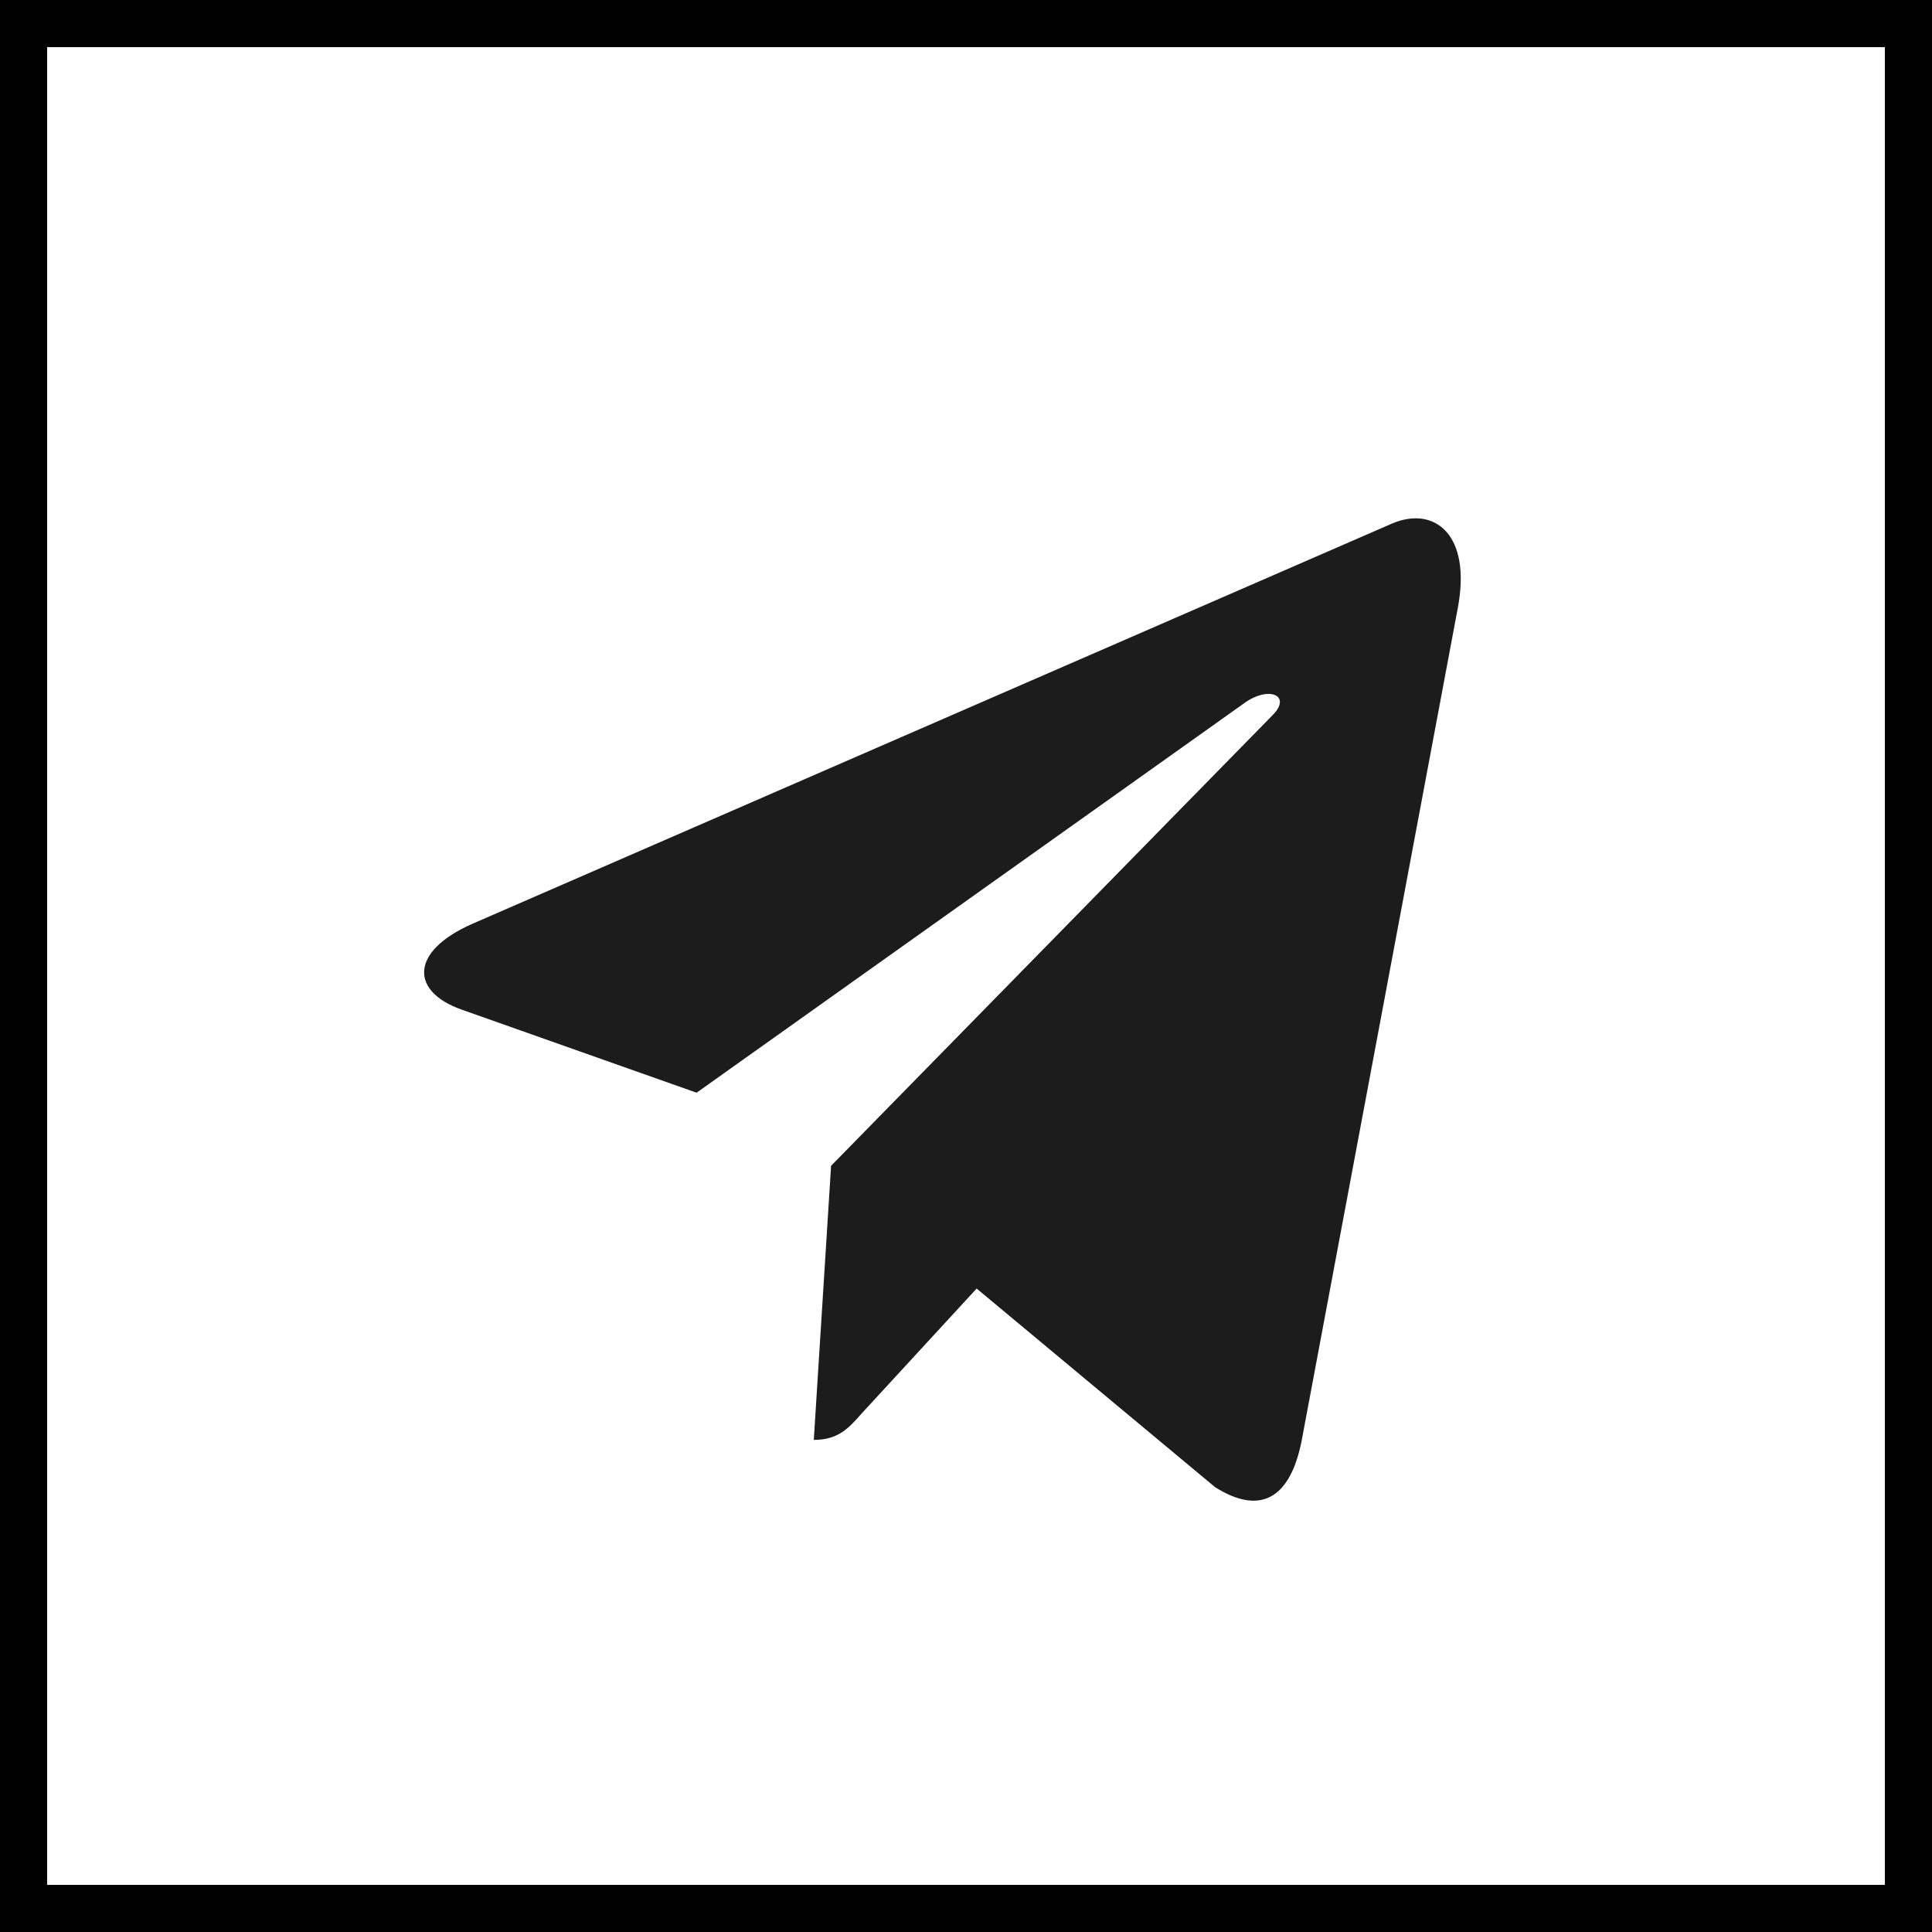
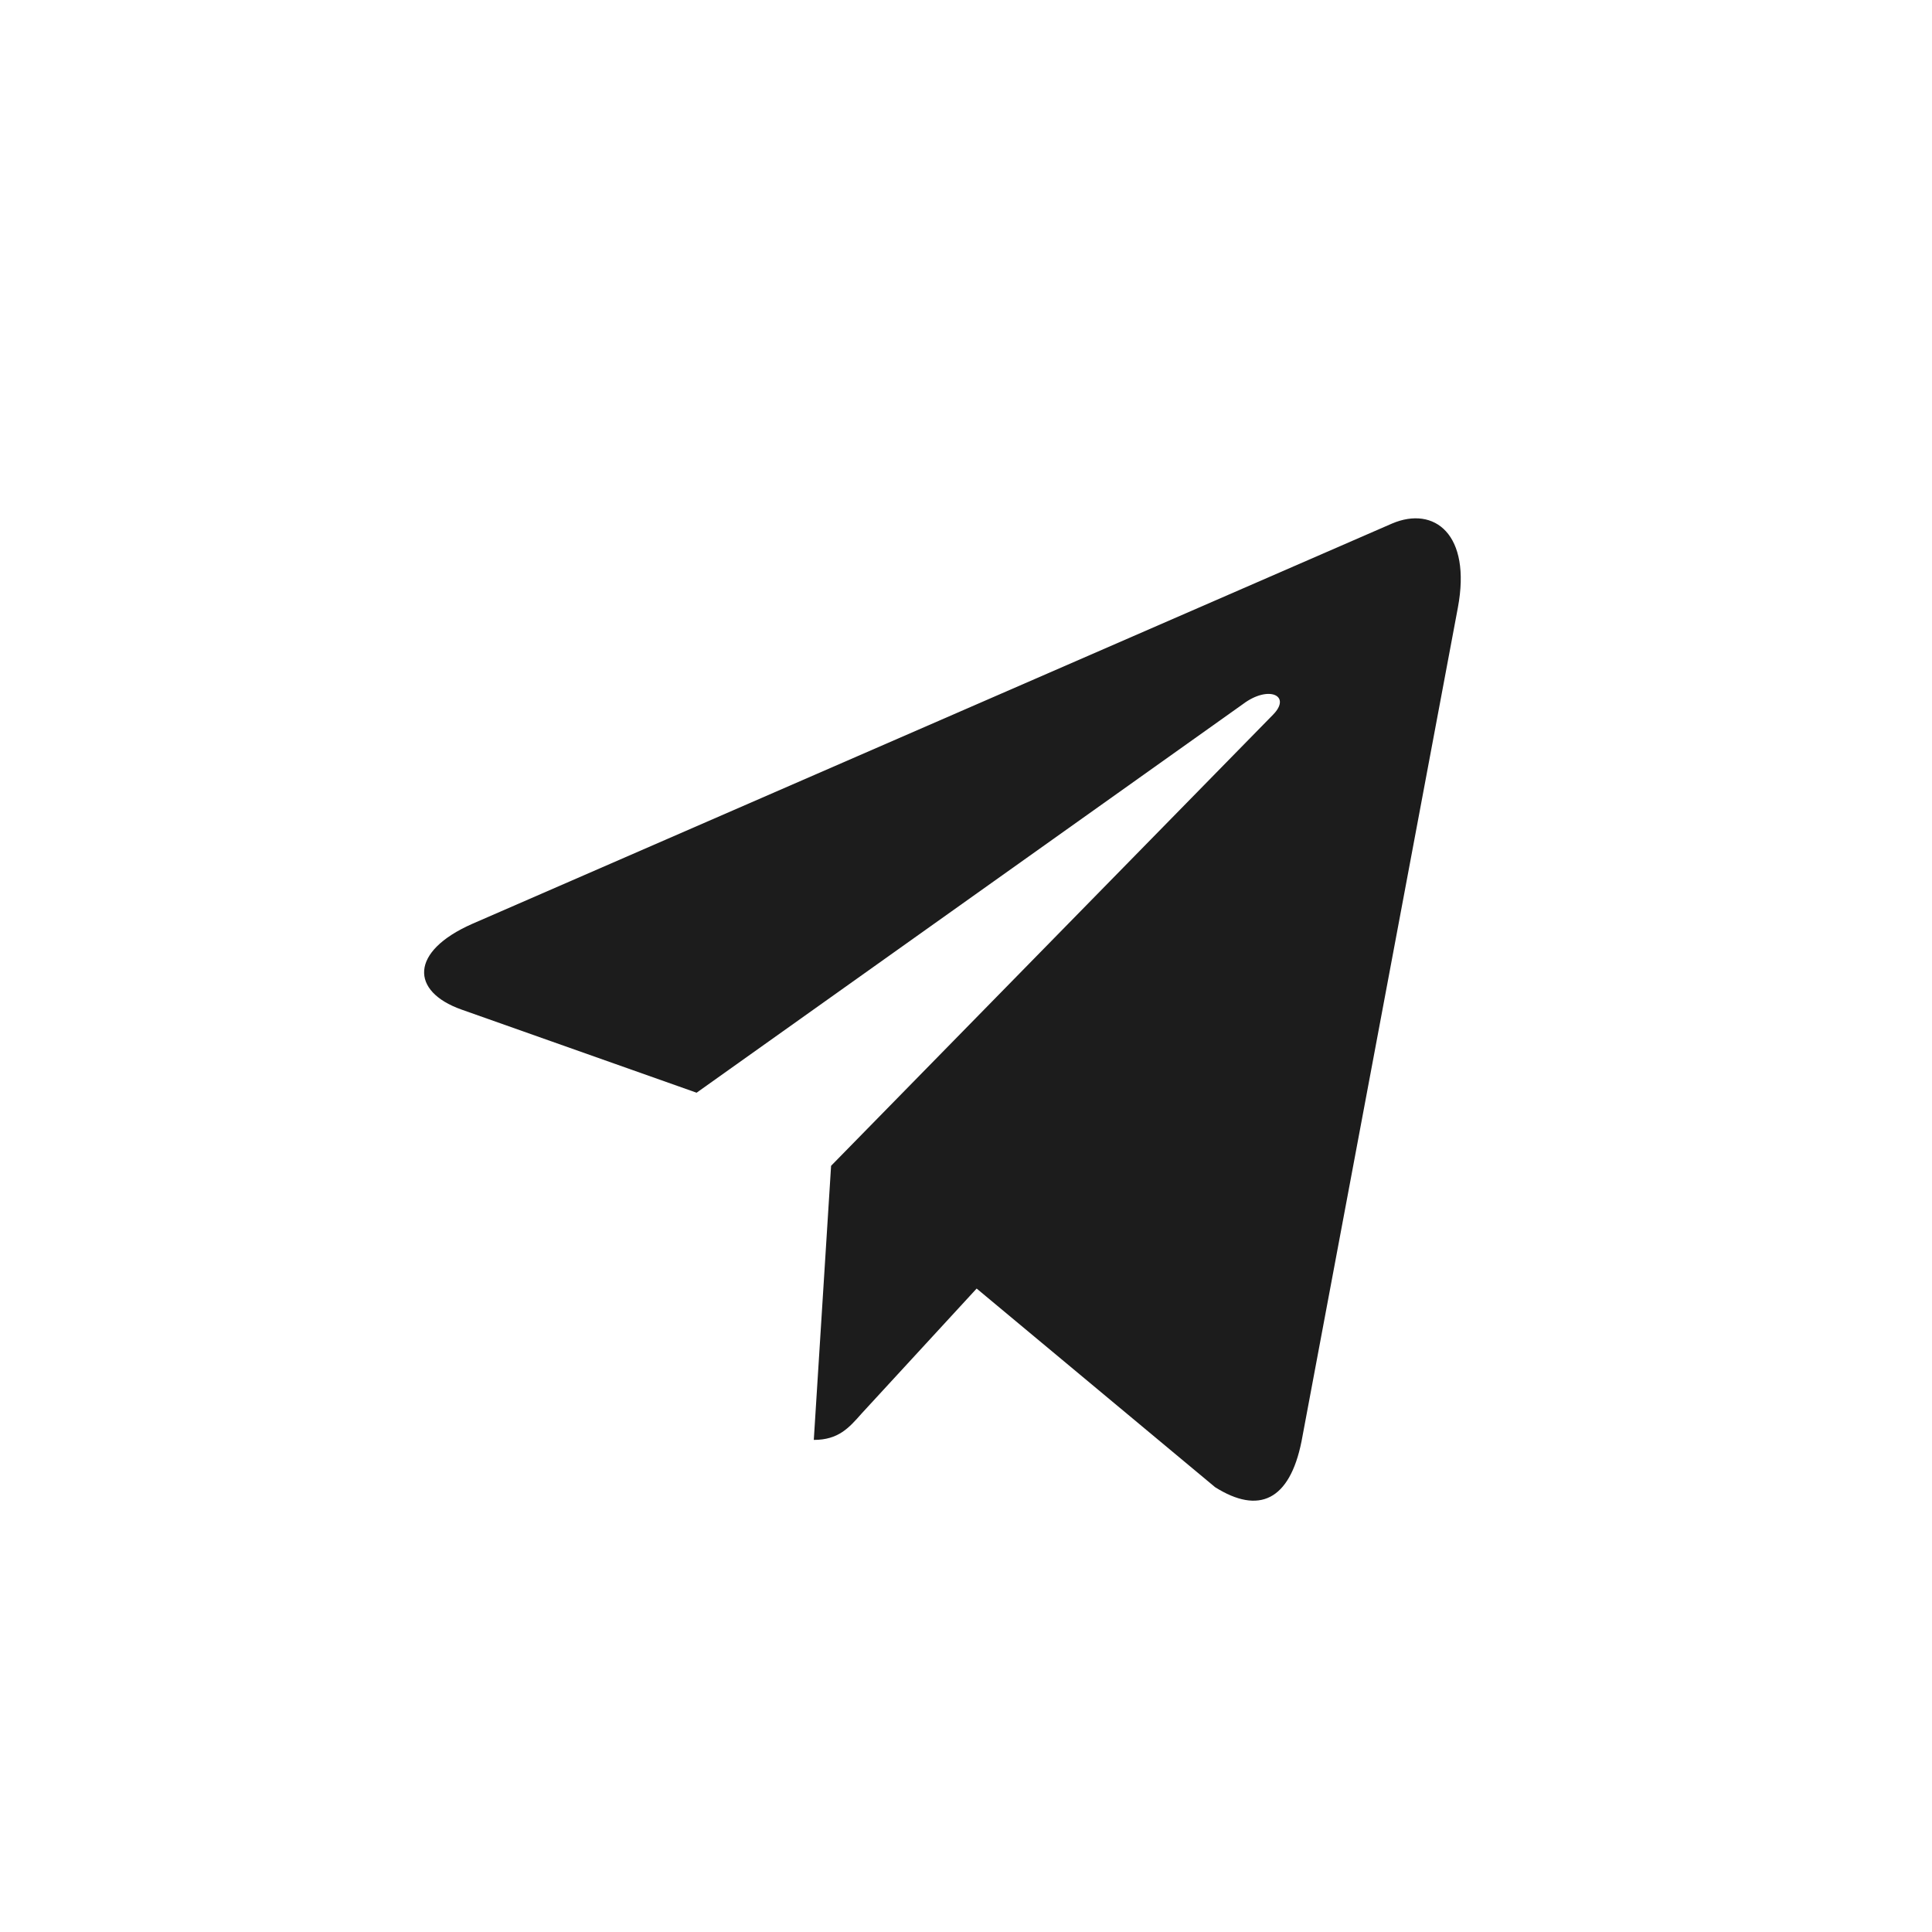
<svg xmlns="http://www.w3.org/2000/svg" width="41" height="41" viewBox="0 0 41 41" fill="none">
-   <rect x="0.5" y="0.5" width="40" height="40" stroke="black" />
  <path d="M17.637 24.74L17.27 30.557C17.792 30.557 18.015 30.303 18.285 29.997L20.726 27.345L25.786 31.56C26.715 32.146 27.368 31.84 27.62 30.59L30.938 12.896C31.23 11.339 30.44 10.727 29.54 11.111L10.021 19.606C8.692 20.193 8.709 21.039 9.792 21.424L14.783 23.189L26.377 14.942C26.921 14.532 27.419 14.76 27.013 15.17L17.637 24.74Z" fill="#1C1C1C" />
</svg>